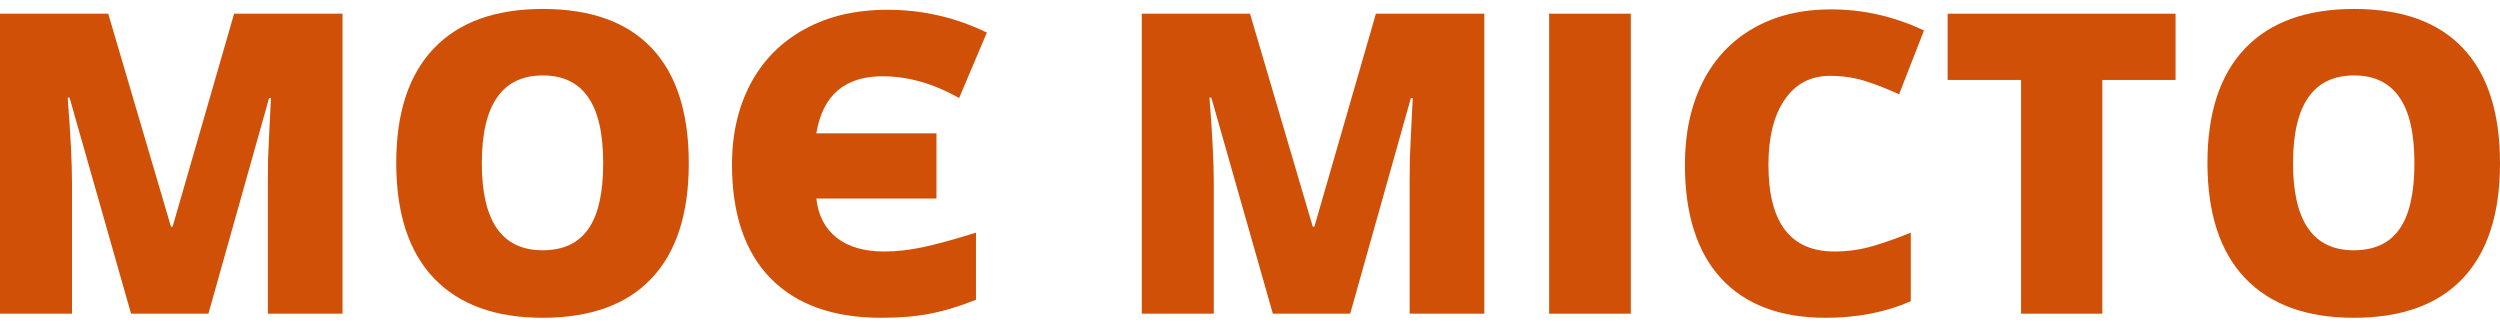
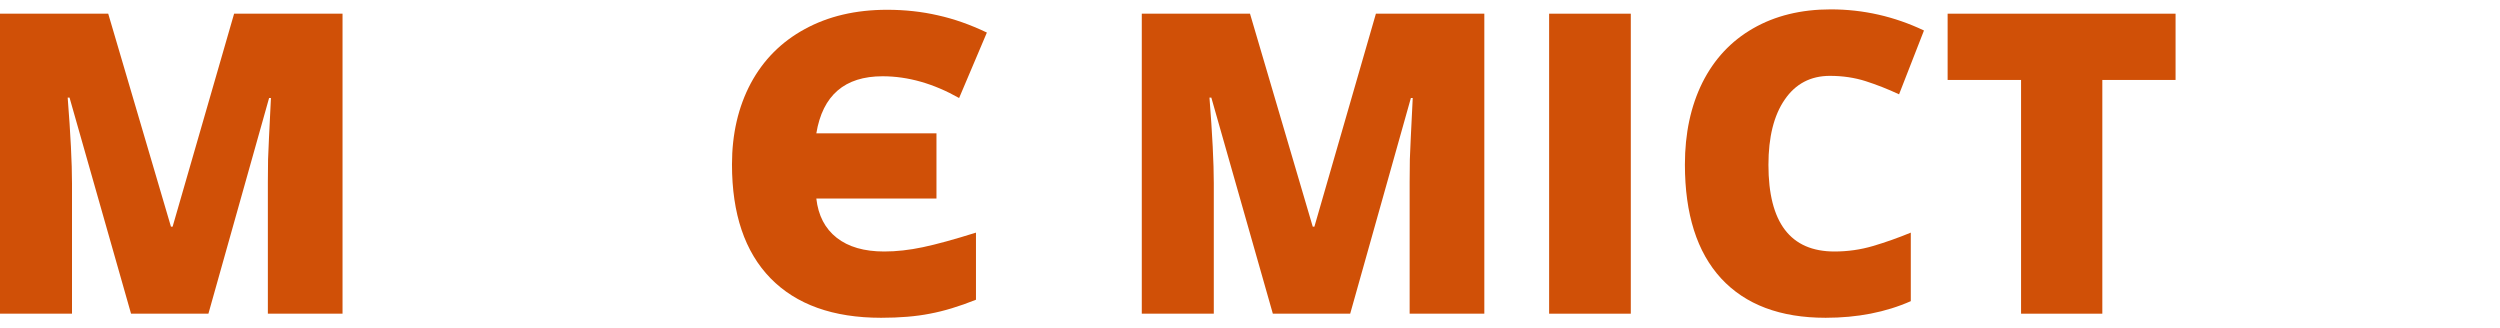
<svg xmlns="http://www.w3.org/2000/svg" width="160" height="21" viewBox="0 0 160 21" fill="none">
  <path d="M8.387 20.076L4.45 6.247H4.332C4.516 8.602 4.608 10.432 4.608 11.736V20.076H0V0.876H6.926L10.941 14.507H11.047L14.983 0.876H21.922V20.076H17.143V11.658C17.143 11.22 17.147 10.734 17.156 10.2C17.174 9.666 17.235 8.357 17.34 6.273H17.222L13.338 20.076H8.387Z" fill="#D05007" />
-   <path d="M44.082 10.449C44.082 13.68 43.287 16.136 41.699 17.817C40.11 19.498 37.784 20.338 34.72 20.338C31.701 20.338 29.383 19.493 27.768 17.804C26.162 16.114 25.359 13.654 25.359 10.423C25.359 7.227 26.158 4.789 27.755 3.108C29.361 1.418 31.692 0.573 34.746 0.573C37.81 0.573 40.132 1.41 41.712 3.082C43.292 4.754 44.082 7.21 44.082 10.449ZM30.836 10.449C30.836 14.161 32.131 16.017 34.72 16.017C36.037 16.017 37.011 15.567 37.643 14.665C38.284 13.763 38.604 12.358 38.604 10.449C38.604 8.532 38.28 7.118 37.63 6.207C36.989 5.288 36.028 4.828 34.746 4.828C32.14 4.828 30.836 6.702 30.836 10.449Z" fill="#D05007" />
  <path d="M56.484 4.881C54.062 4.881 52.649 6.098 52.245 8.532H59.934V12.708H52.245C52.368 13.794 52.802 14.63 53.548 15.216C54.294 15.803 55.308 16.096 56.59 16.096C57.371 16.096 58.196 16.004 59.065 15.82C59.934 15.637 61.066 15.326 62.462 14.888V19.183C61.391 19.611 60.408 19.909 59.513 20.076C58.626 20.251 57.586 20.338 56.392 20.338C53.32 20.338 50.959 19.493 49.309 17.804C47.667 16.114 46.847 13.689 46.847 10.528C46.847 8.576 47.246 6.847 48.045 5.341C48.852 3.835 50.007 2.675 51.508 1.86C53.009 1.038 54.764 0.626 56.774 0.626C57.915 0.626 58.999 0.744 60.026 0.981C61.053 1.208 62.098 1.576 63.16 2.084L61.383 6.273C59.741 5.345 58.108 4.881 56.484 4.881Z" fill="#D05007" />
  <path d="M81.462 20.076L77.525 6.247H77.406C77.591 8.602 77.683 10.432 77.683 11.736V20.076H73.074V0.876H80L84.016 14.507H84.121L88.058 0.876H94.997V20.076H90.217V11.658C90.217 11.22 90.222 10.734 90.23 10.2C90.248 9.666 90.309 8.357 90.415 6.273H90.296L86.412 20.076H81.462Z" fill="#D05007" />
-   <path d="M99.144 20.076V0.876H104.371V20.076H99.144Z" fill="#D05007" />
+   <path d="M99.144 20.076V0.876H104.371V20.076Z" fill="#D05007" />
  <path d="M117.117 4.855C115.879 4.855 114.913 5.363 114.22 6.378C113.526 7.385 113.18 8.777 113.18 10.554C113.18 14.249 114.589 16.096 117.406 16.096C118.258 16.096 119.083 15.978 119.882 15.742C120.68 15.505 121.483 15.221 122.291 14.888V19.274C120.685 19.984 118.868 20.338 116.84 20.338C113.935 20.338 111.705 19.498 110.151 17.817C108.607 16.136 107.834 13.706 107.834 10.528C107.834 8.541 108.207 6.794 108.953 5.288C109.708 3.782 110.788 2.627 112.192 1.821C113.605 1.007 115.264 0.6 117.169 0.6C119.25 0.6 121.238 1.051 123.134 1.952L121.54 6.037C120.829 5.704 120.118 5.424 119.408 5.196C118.697 4.969 117.933 4.855 117.117 4.855Z" fill="#D05007" />
  <path d="M134.549 20.076H129.348V5.117H124.648V0.876H139.236V5.117H134.549V20.076Z" fill="#D05007" />
-   <path d="M160 10.449C160 13.68 159.206 16.136 157.617 17.817C156.028 19.498 153.702 20.338 150.639 20.338C147.619 20.338 145.302 19.493 143.687 17.804C142.08 16.114 141.277 13.654 141.277 10.423C141.277 7.227 142.076 4.789 143.673 3.108C145.28 1.418 147.61 0.573 150.665 0.573C153.728 0.573 156.05 1.41 157.63 3.082C159.21 4.754 160 7.21 160 10.449ZM146.754 10.449C146.754 14.161 148.049 16.017 150.639 16.017C151.955 16.017 152.93 15.567 153.562 14.665C154.202 13.763 154.523 12.358 154.523 10.449C154.523 8.532 154.198 7.118 153.548 6.207C152.908 5.288 151.946 4.828 150.665 4.828C148.058 4.828 146.754 6.702 146.754 10.449Z" fill="#D05007" />
</svg>